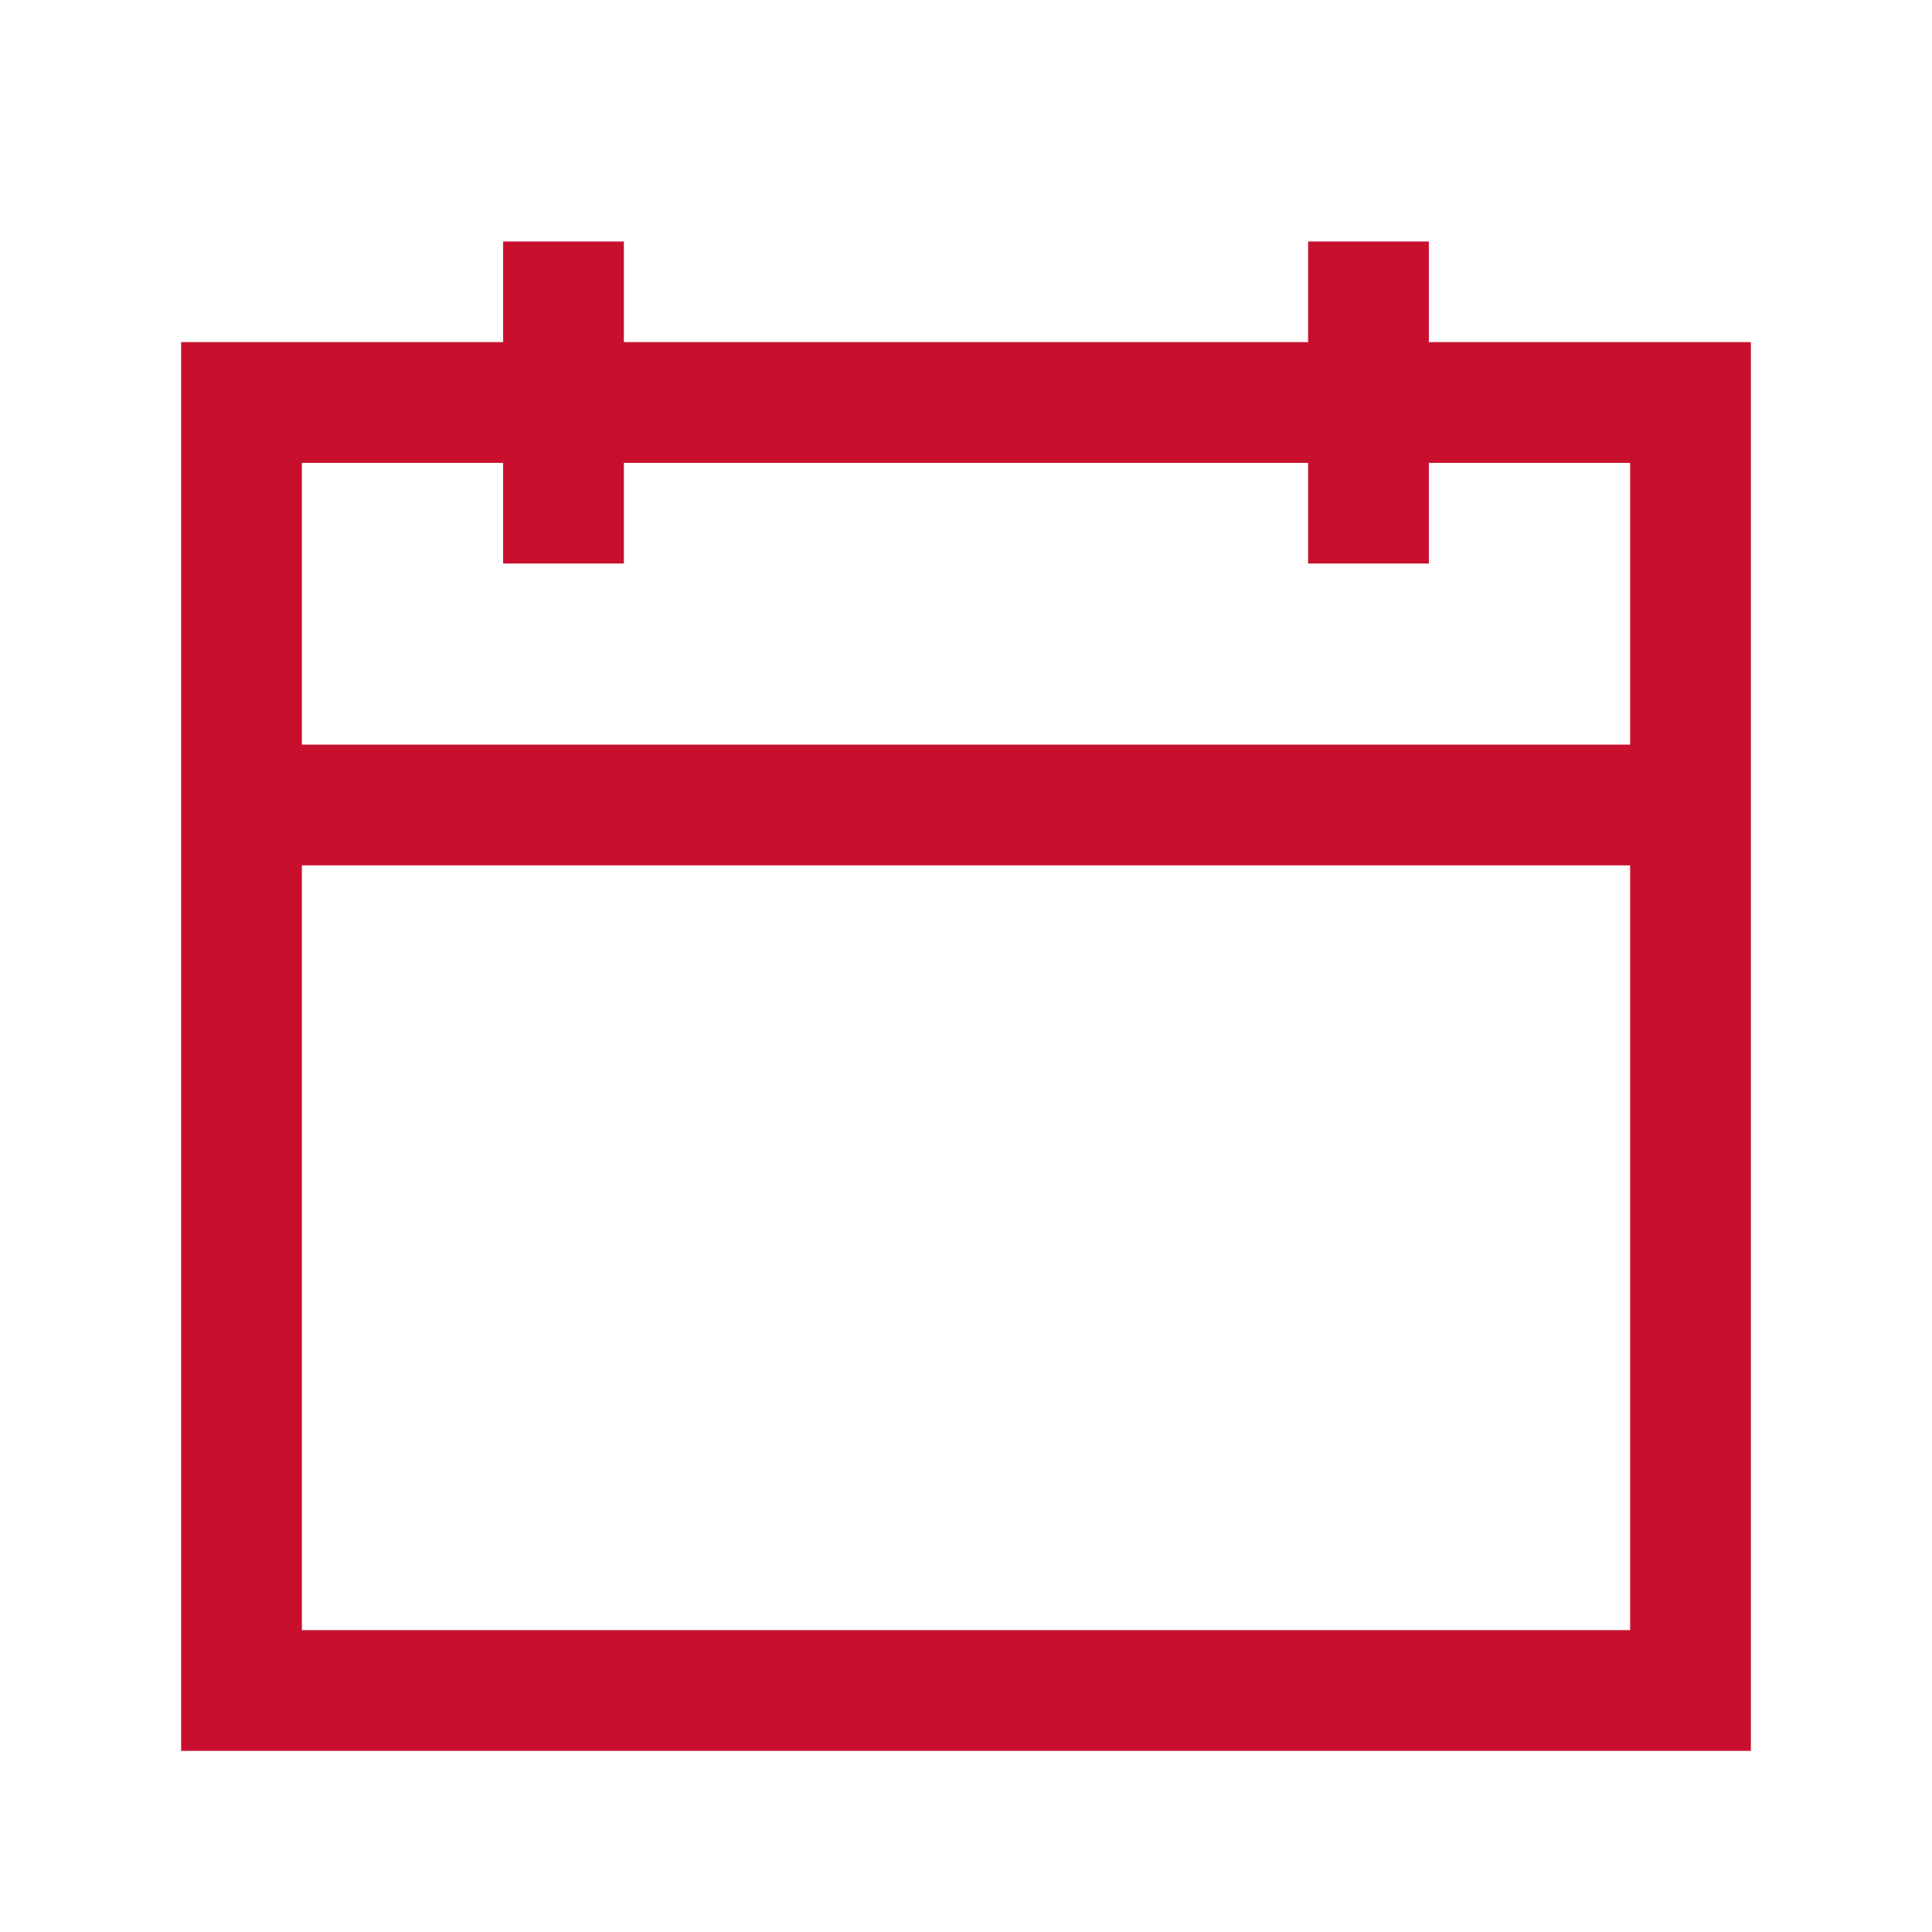
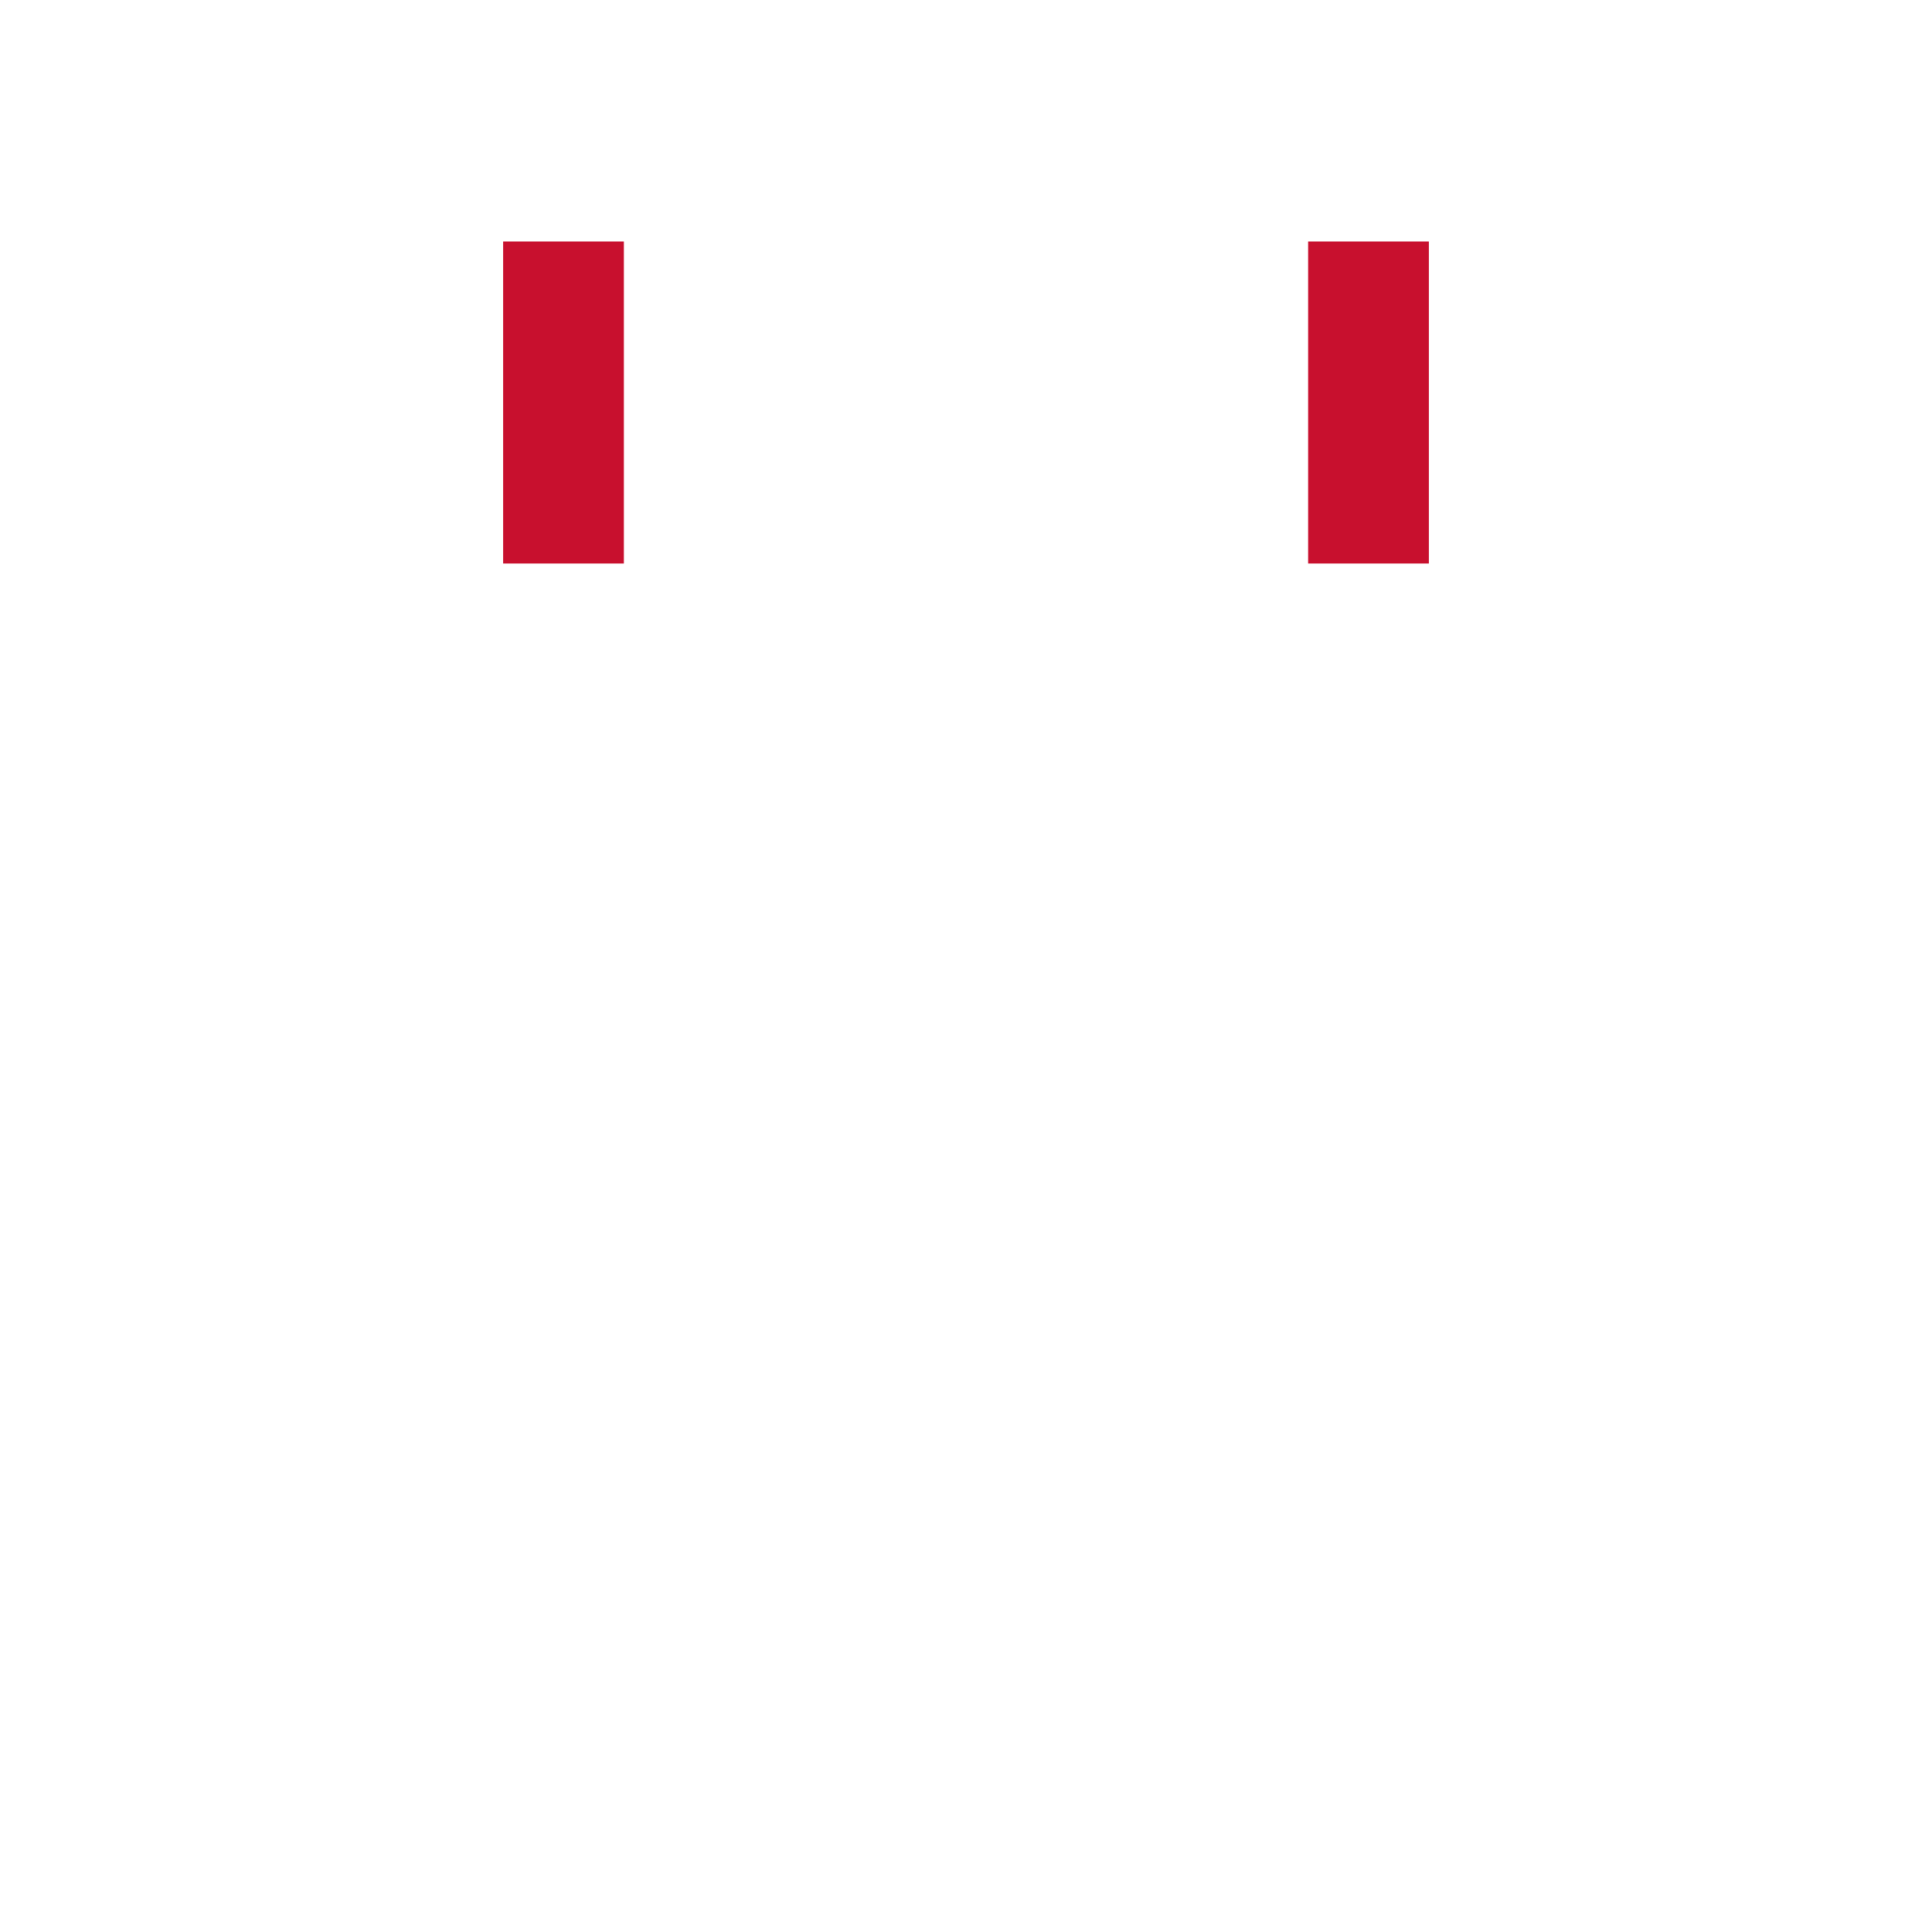
<svg xmlns="http://www.w3.org/2000/svg" width="24" height="24" viewBox="0 0 24 24" fill="none">
-   <path d="M21 5H3V21H21V5Z" stroke="#C8102E" stroke-width="1.5" />
-   <path d="M21 10L3 10" stroke="#C8102E" stroke-width="1.5" />
  <path d="M7 7L7 3" stroke="#C8102E" stroke-width="1.5" />
  <path d="M17 7L17 3" stroke="#C8102E" stroke-width="1.5" />
</svg>